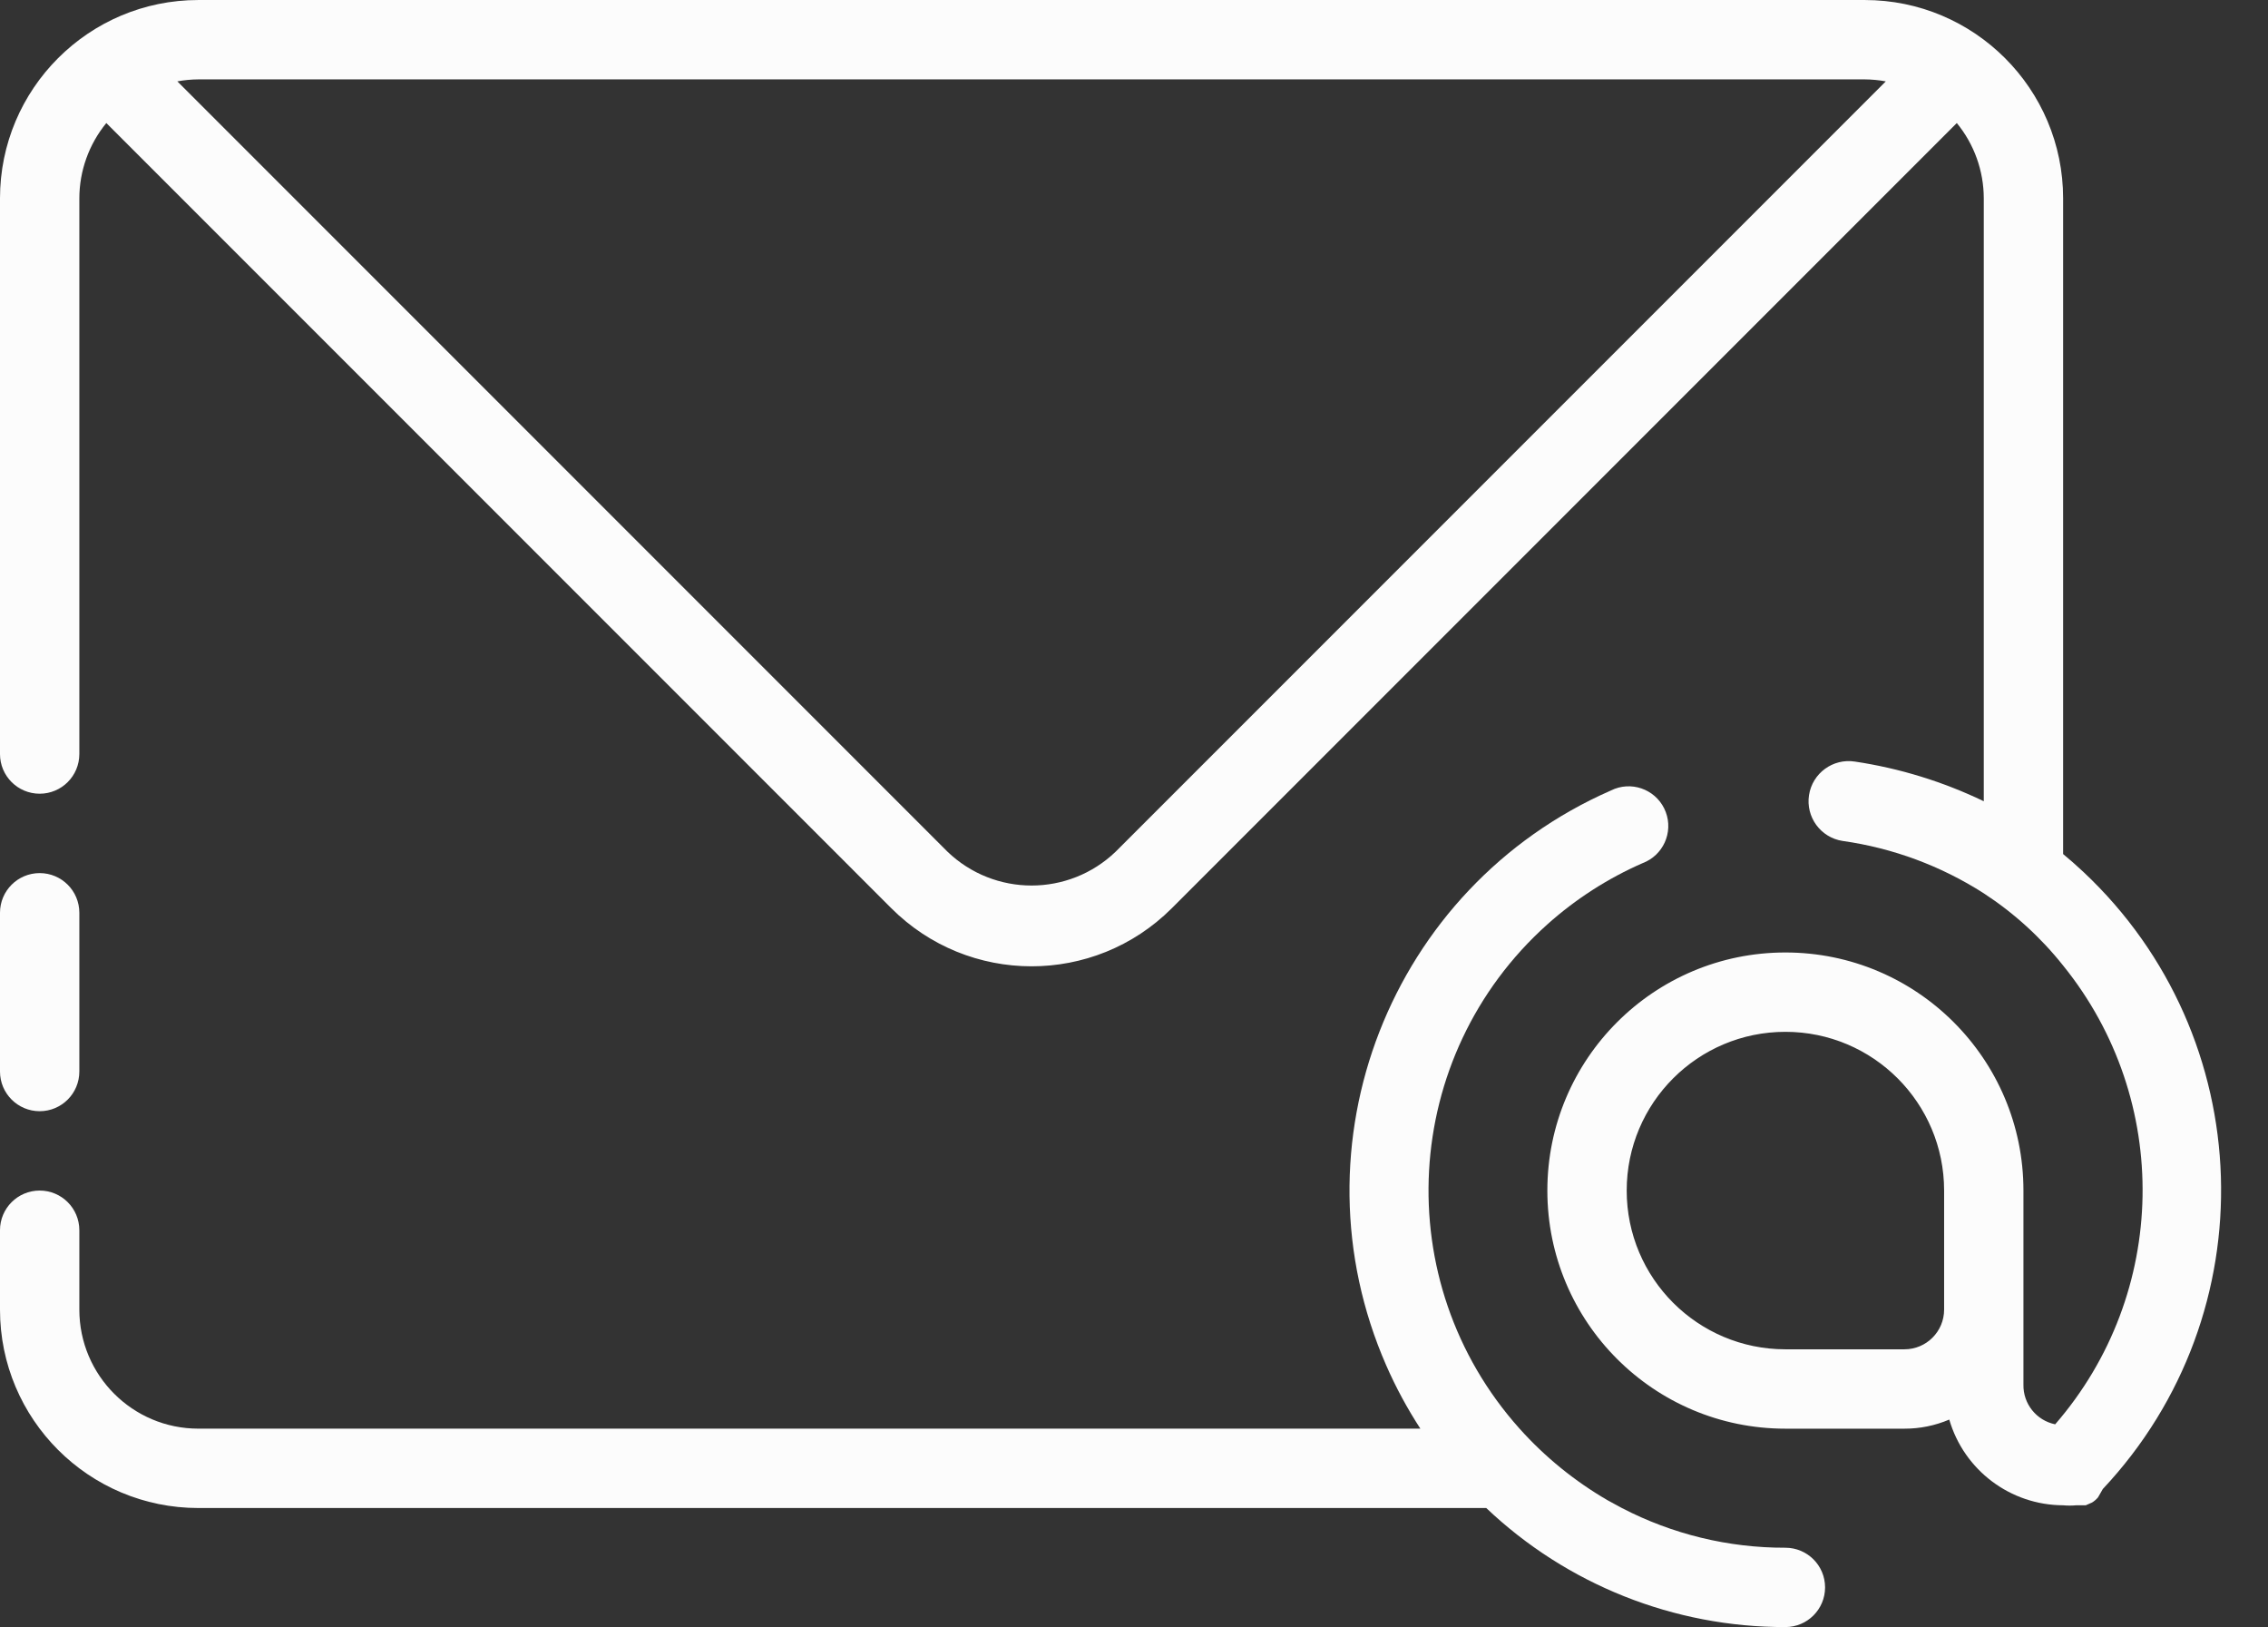
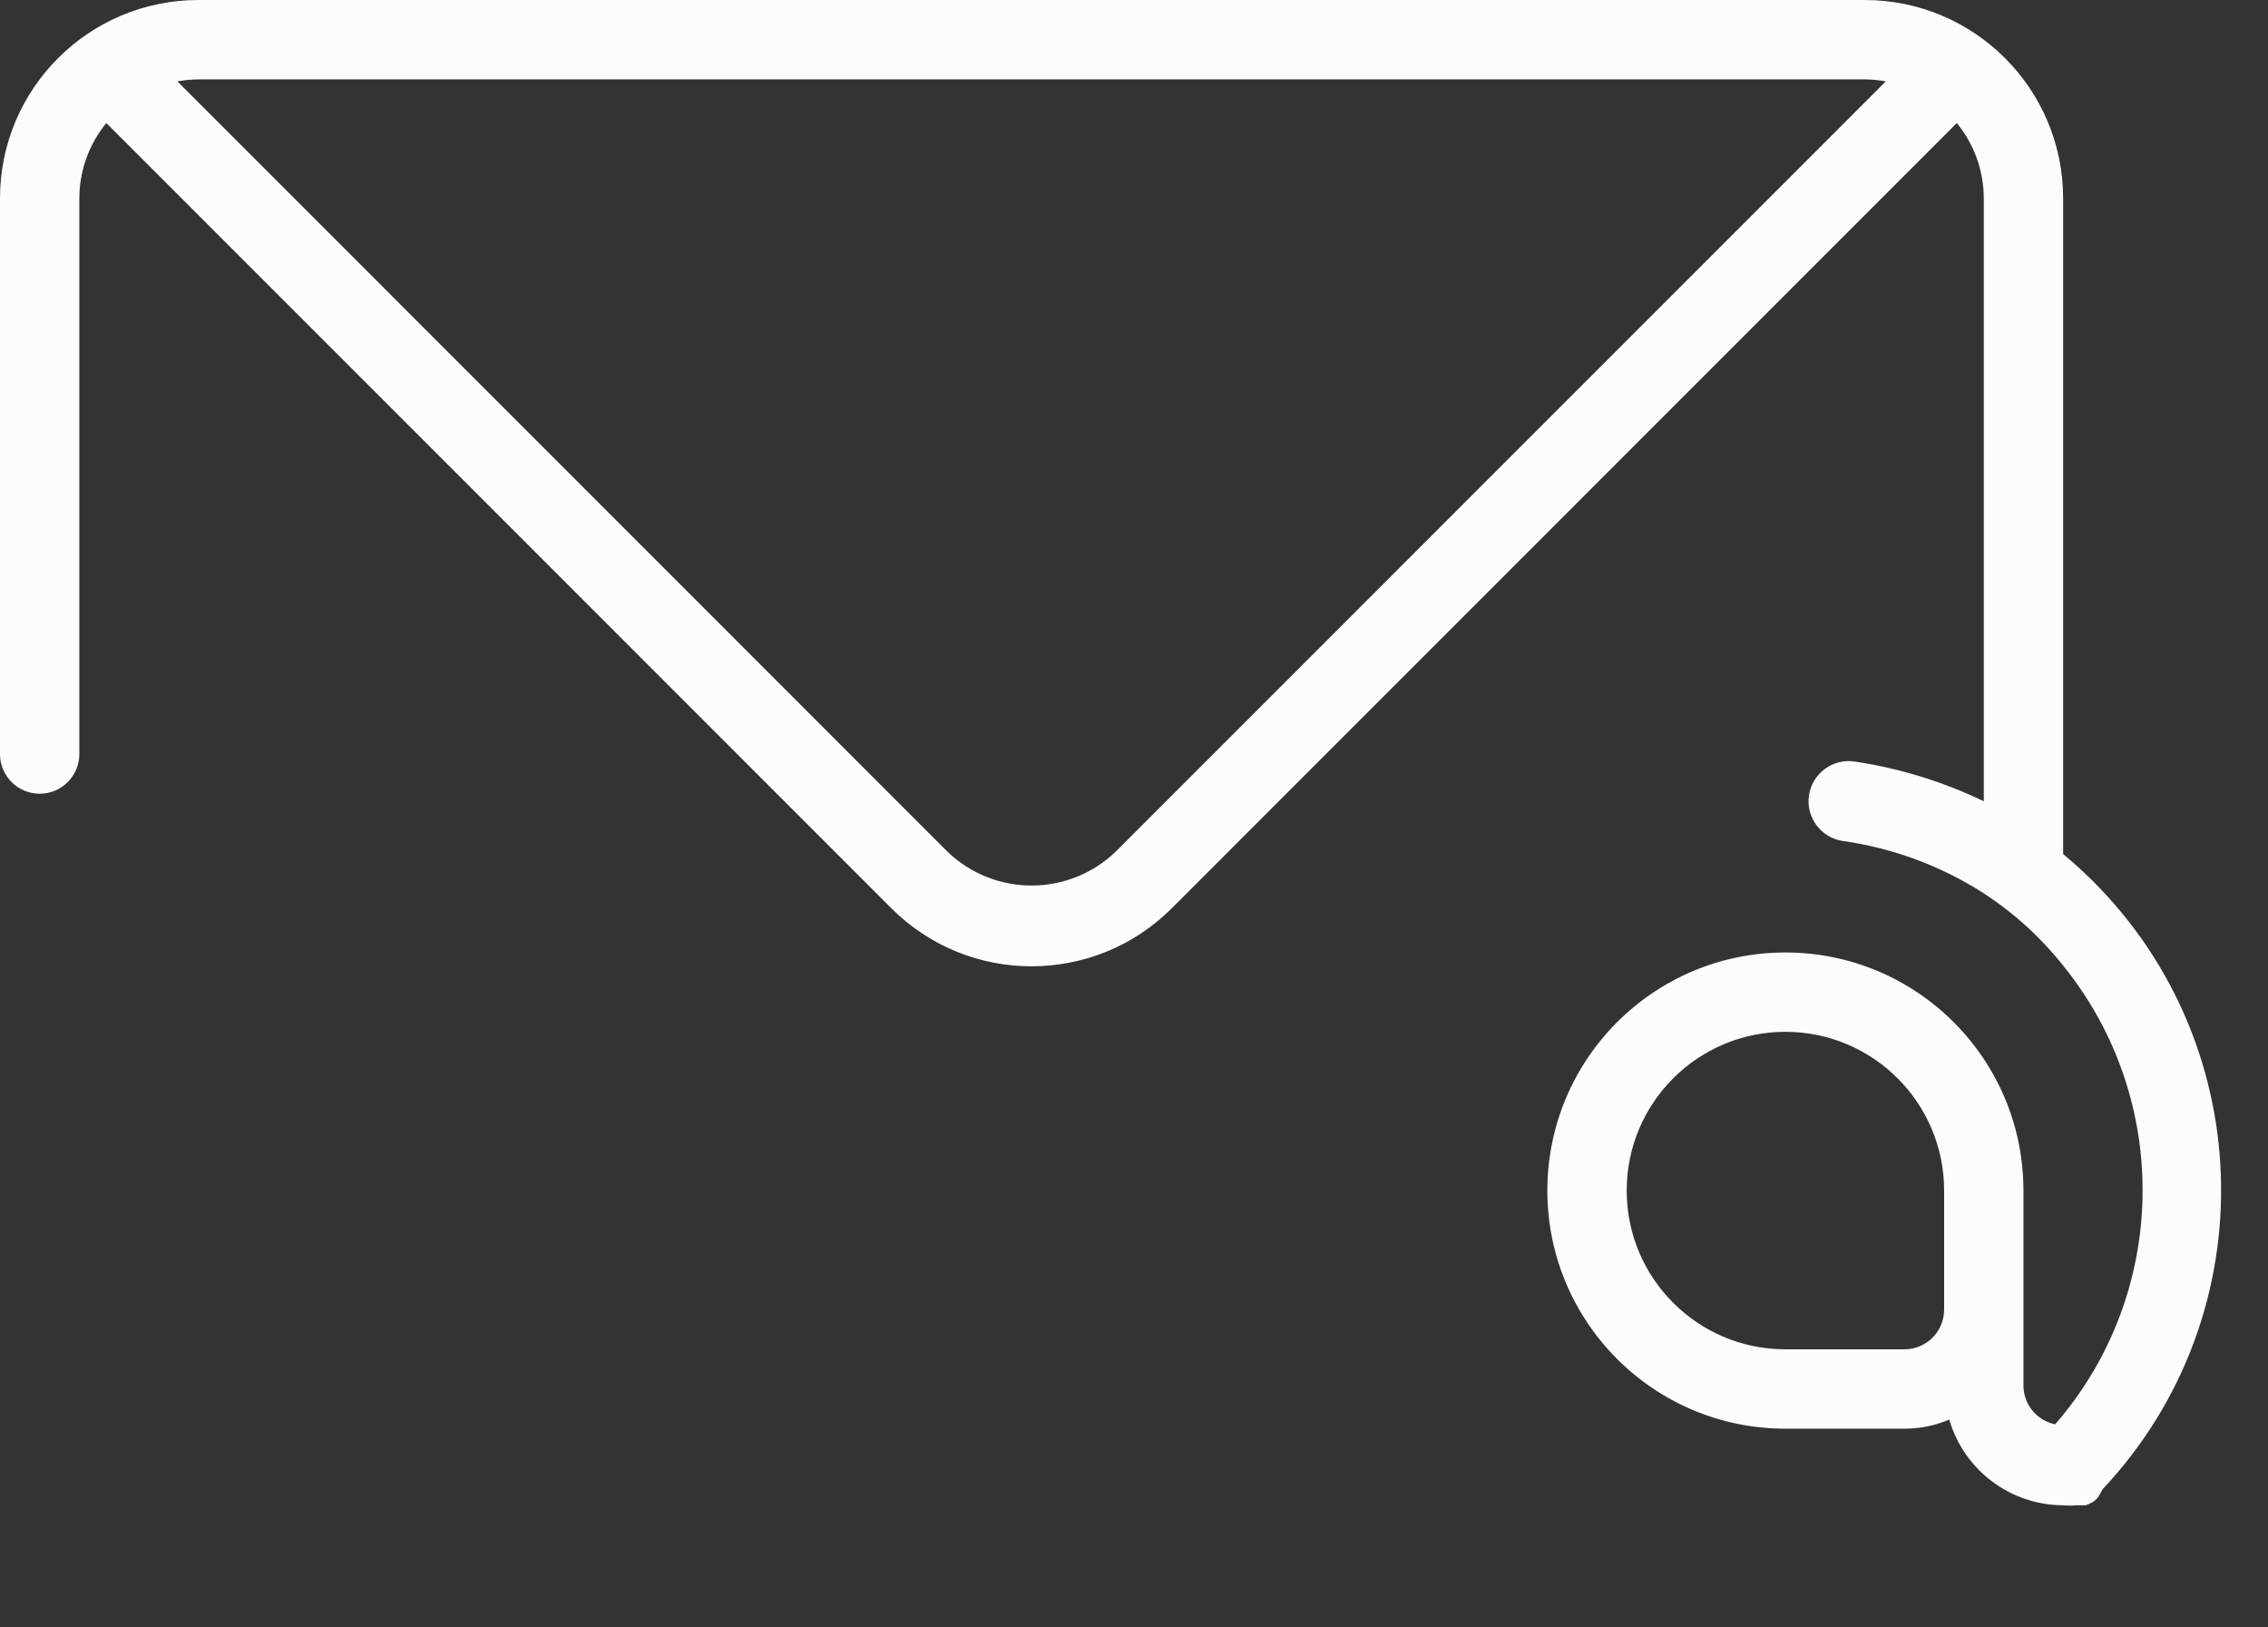
<svg xmlns="http://www.w3.org/2000/svg" fill="#fcfcfc" height="361.8" preserveAspectRatio="xMidYMid meet" version="1" viewBox="-0.0 0.0 504.4 361.8" width="504.4" zoomAndPan="magnify">
  <rect x="-0.0" y="0.0" width="504.4" height="361.8" fill="#333333" stroke="none" />
  <g id="change1_1">
-     <path d="M8.823,247.071c-4.874,0-8.824-3.951-8.824-8.824v-35.296c0-4.873,3.951-8.822,8.824-8.822s8.823,3.949,8.823,8.822v35.296 C17.646,243.12,13.696,247.071,8.823,247.071z" fill="inherit" />
-     <path d="M397.073,344.131c-12.65,0.035-25.125-2.992-36.354-8.82l-3.09-1.676c-7.358-4.256-14-9.646-19.677-15.977 c-29.258-32.674-26.485-82.88,6.188-112.137c6.289-5.629,13.436-10.221,21.166-13.603c4.561-1.717,6.871-6.804,5.156-11.364 c-1.715-4.563-6.805-6.871-11.365-5.158c-0.287,0.111-0.572,0.234-0.85,0.375c-49.098,21.521-71.453,78.766-49.934,127.861 c2.137,4.875,4.672,9.563,7.574,14.021H44.118c-14.62,0-26.472-11.852-26.472-26.471v-17.646c0-4.875-3.95-8.822-8.823-8.822 c-4.874,0-8.824,3.947-8.824,8.822v17.646c0,24.367,19.752,44.119,44.119,44.119H330.54c17.955,17.043,41.777,26.52,66.531,26.471 c4.873,0,8.824-3.949,8.824-8.822C405.897,348.083,401.946,344.131,397.073,344.131z" fill="inherit" />
    <path d="M467.663,331.073c36.695-39.076,34.768-100.502-4.311-137.198c-1.463-1.373-2.969-2.7-4.516-3.979V44.122 c0-24.366-19.754-44.119-44.117-44.119H44.118c-24.367,0-44.119,19.753-44.119,44.119v123.533c0,4.874,3.951,8.824,8.824,8.824 s8.823-3.95,8.823-8.824V44.122c0.004-6.114,2.125-12.038,6-16.765l0,0l174.536,174.537c17.208,17.25,45.144,17.285,62.395,0.078 c0.027-0.027,0.055-0.054,0.08-0.078L435.19,27.357l0,0c3.877,4.727,5.996,10.651,6,16.765v134.033 c-9.064-4.363-18.73-7.338-28.676-8.824c-4.873-0.755-9.438,2.584-10.191,7.457c-0.756,4.873,2.584,9.437,7.457,10.19 c11.188,1.576,21.9,5.55,31.41,11.648c6.705,4.371,12.666,9.793,17.646,16.059c24.217,29.936,23.475,72.928-1.766,102.004 c-4.174-0.854-7.145-4.563-7.059-8.824v-43.146c0-29.236-23.705-52.94-52.943-52.94c-29.235,0-52.938,23.704-52.938,52.94 c0,29.24,23.703,52.941,52.938,52.941h26.471c3.43,0.01,6.82-0.68,9.975-2.025l0,0c3.285,11.264,13.592,19.02,25.324,19.059 c0.967,0.088,1.941,0.088,2.91,0l0,0h1.41h0.707l1.41-0.617l0,0c0.5-0.311,0.947-0.697,1.324-1.146l0,0L467.663,331.073z M248.125,189.362c-10.451,10.041-26.962,10.041-37.414,0L39.442,18.092l0,0c1.542-0.283,3.107-0.431,4.676-0.441h370.604 c1.566,0.011,3.133,0.159,4.678,0.441l0,0L248.125,189.362z M423.542,300.012h-26.471c-19.492,0-35.295-15.801-35.295-35.295 s15.803-35.295,35.295-35.295s35.297,15.801,35.297,35.295v26.473C432.368,296.063,428.417,300.012,423.542,300.012z" fill="inherit" />
  </g>
</svg>